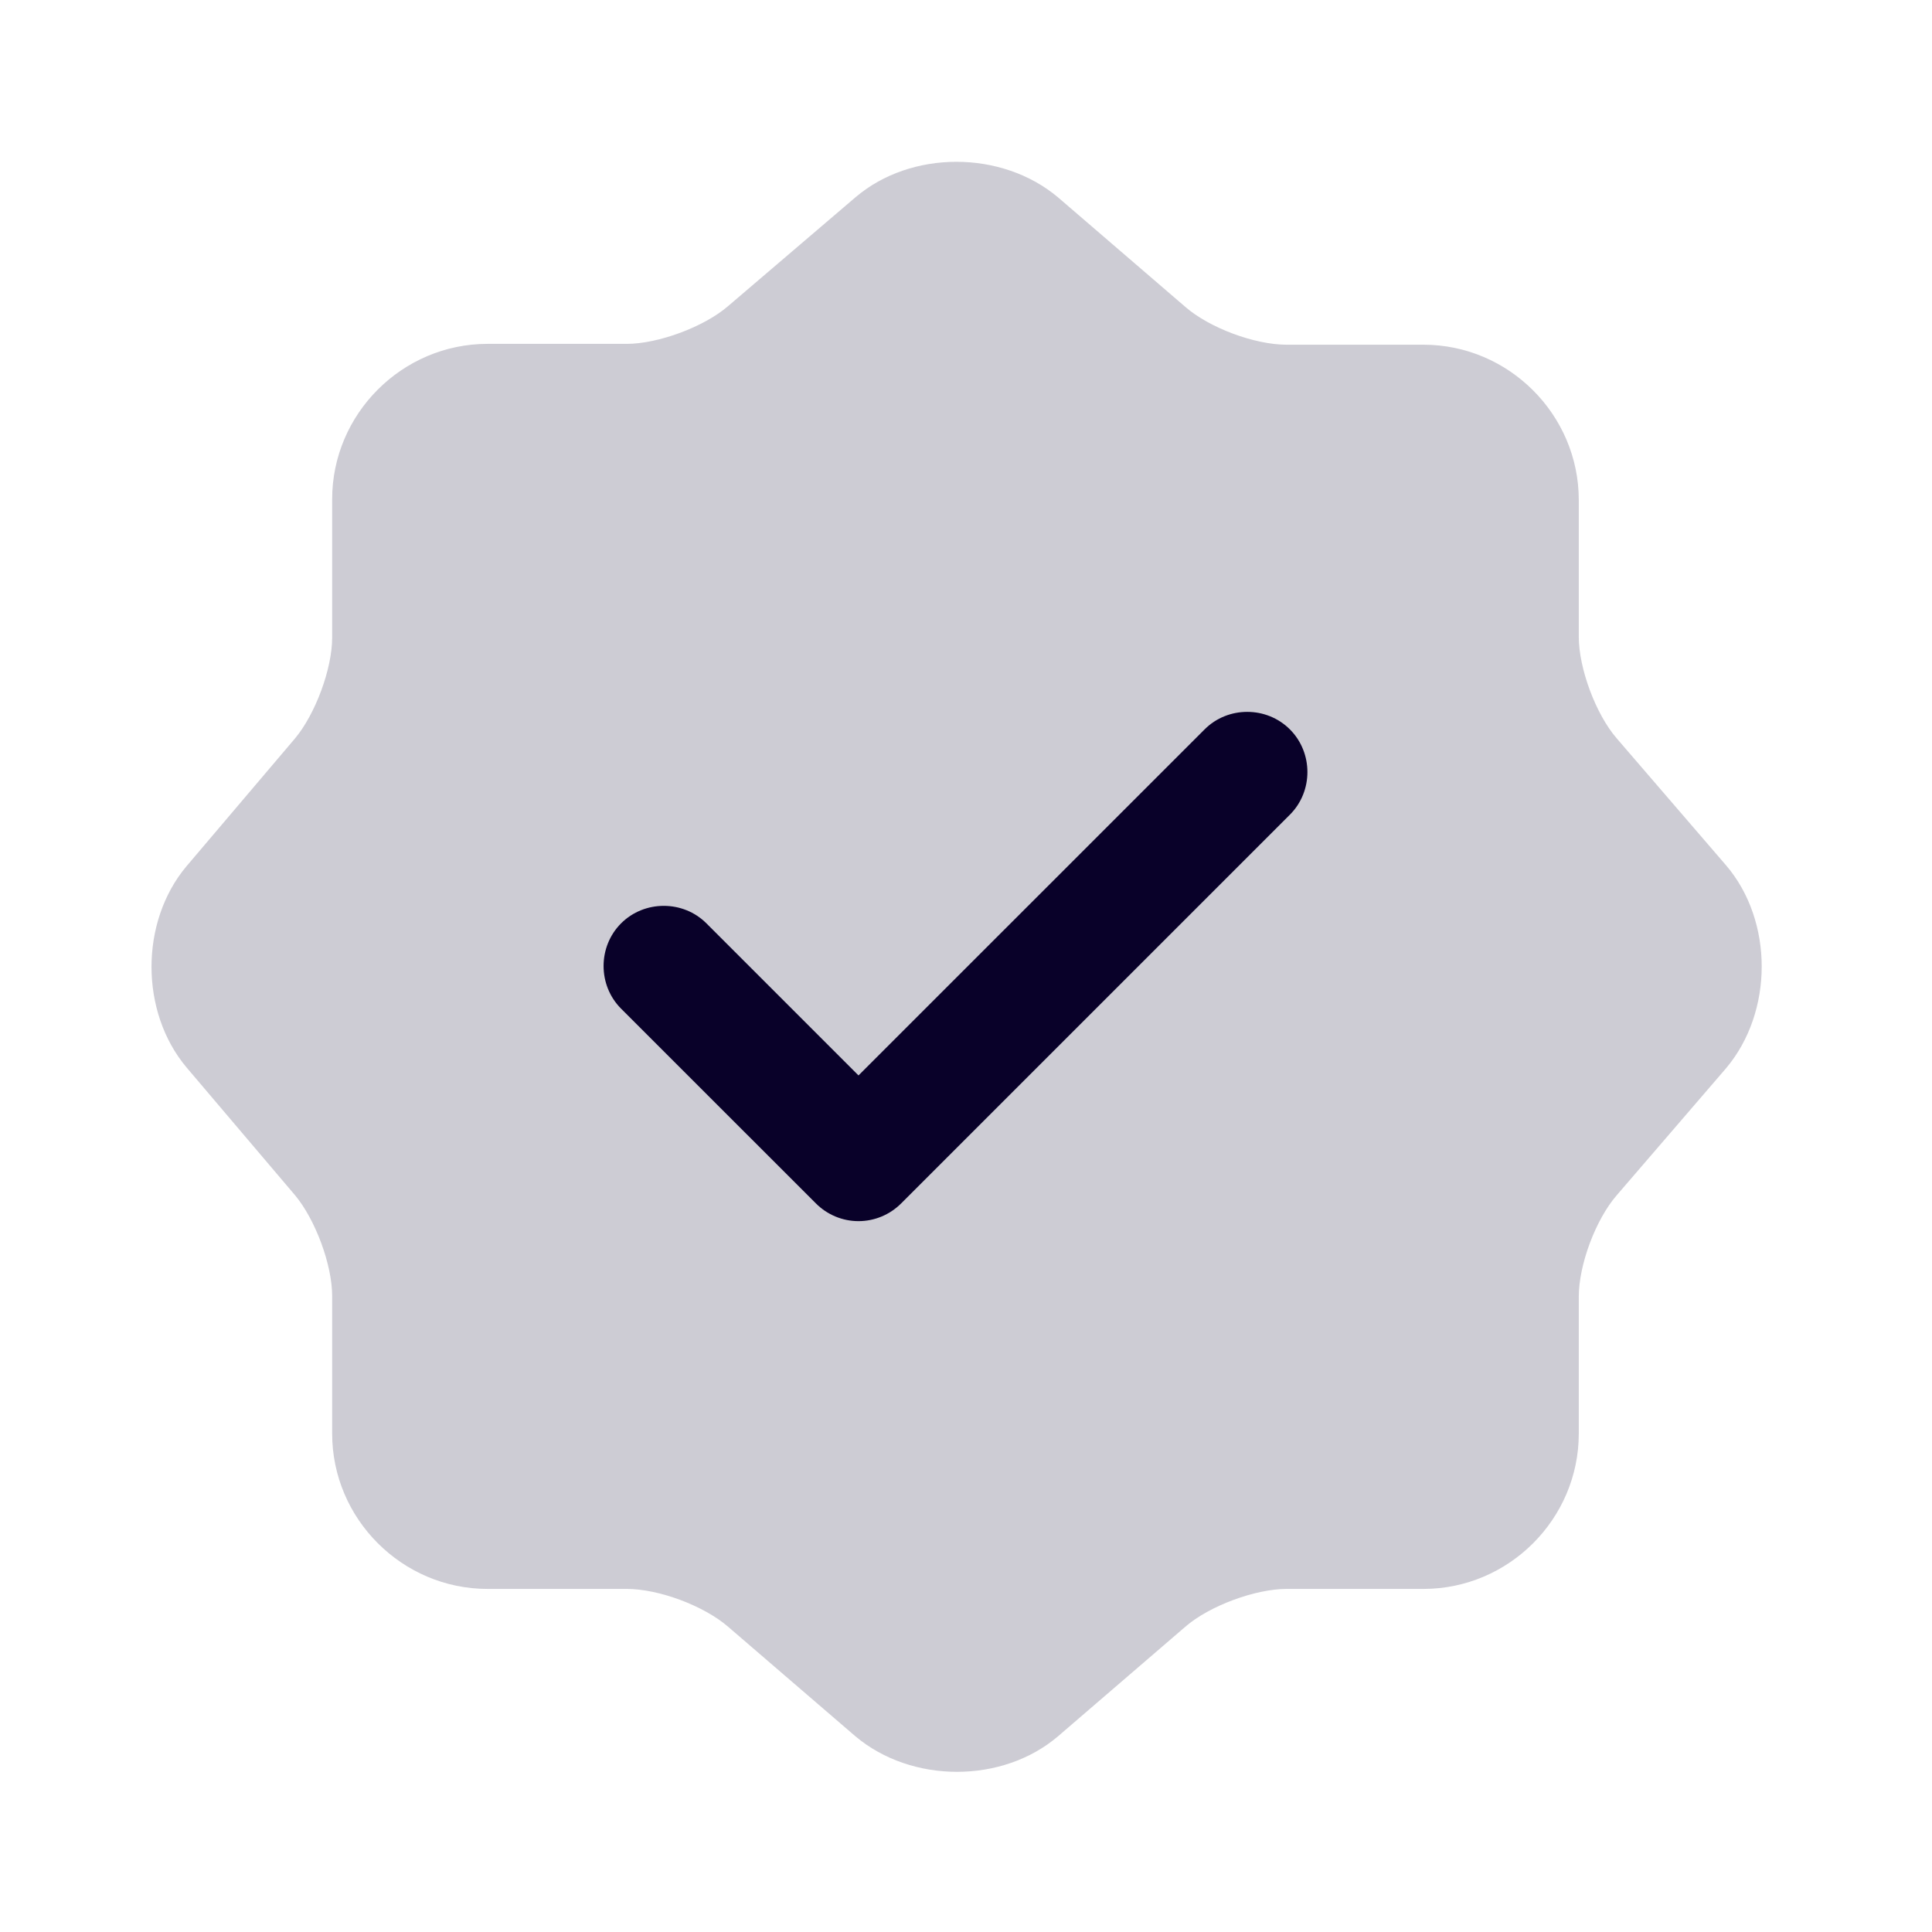
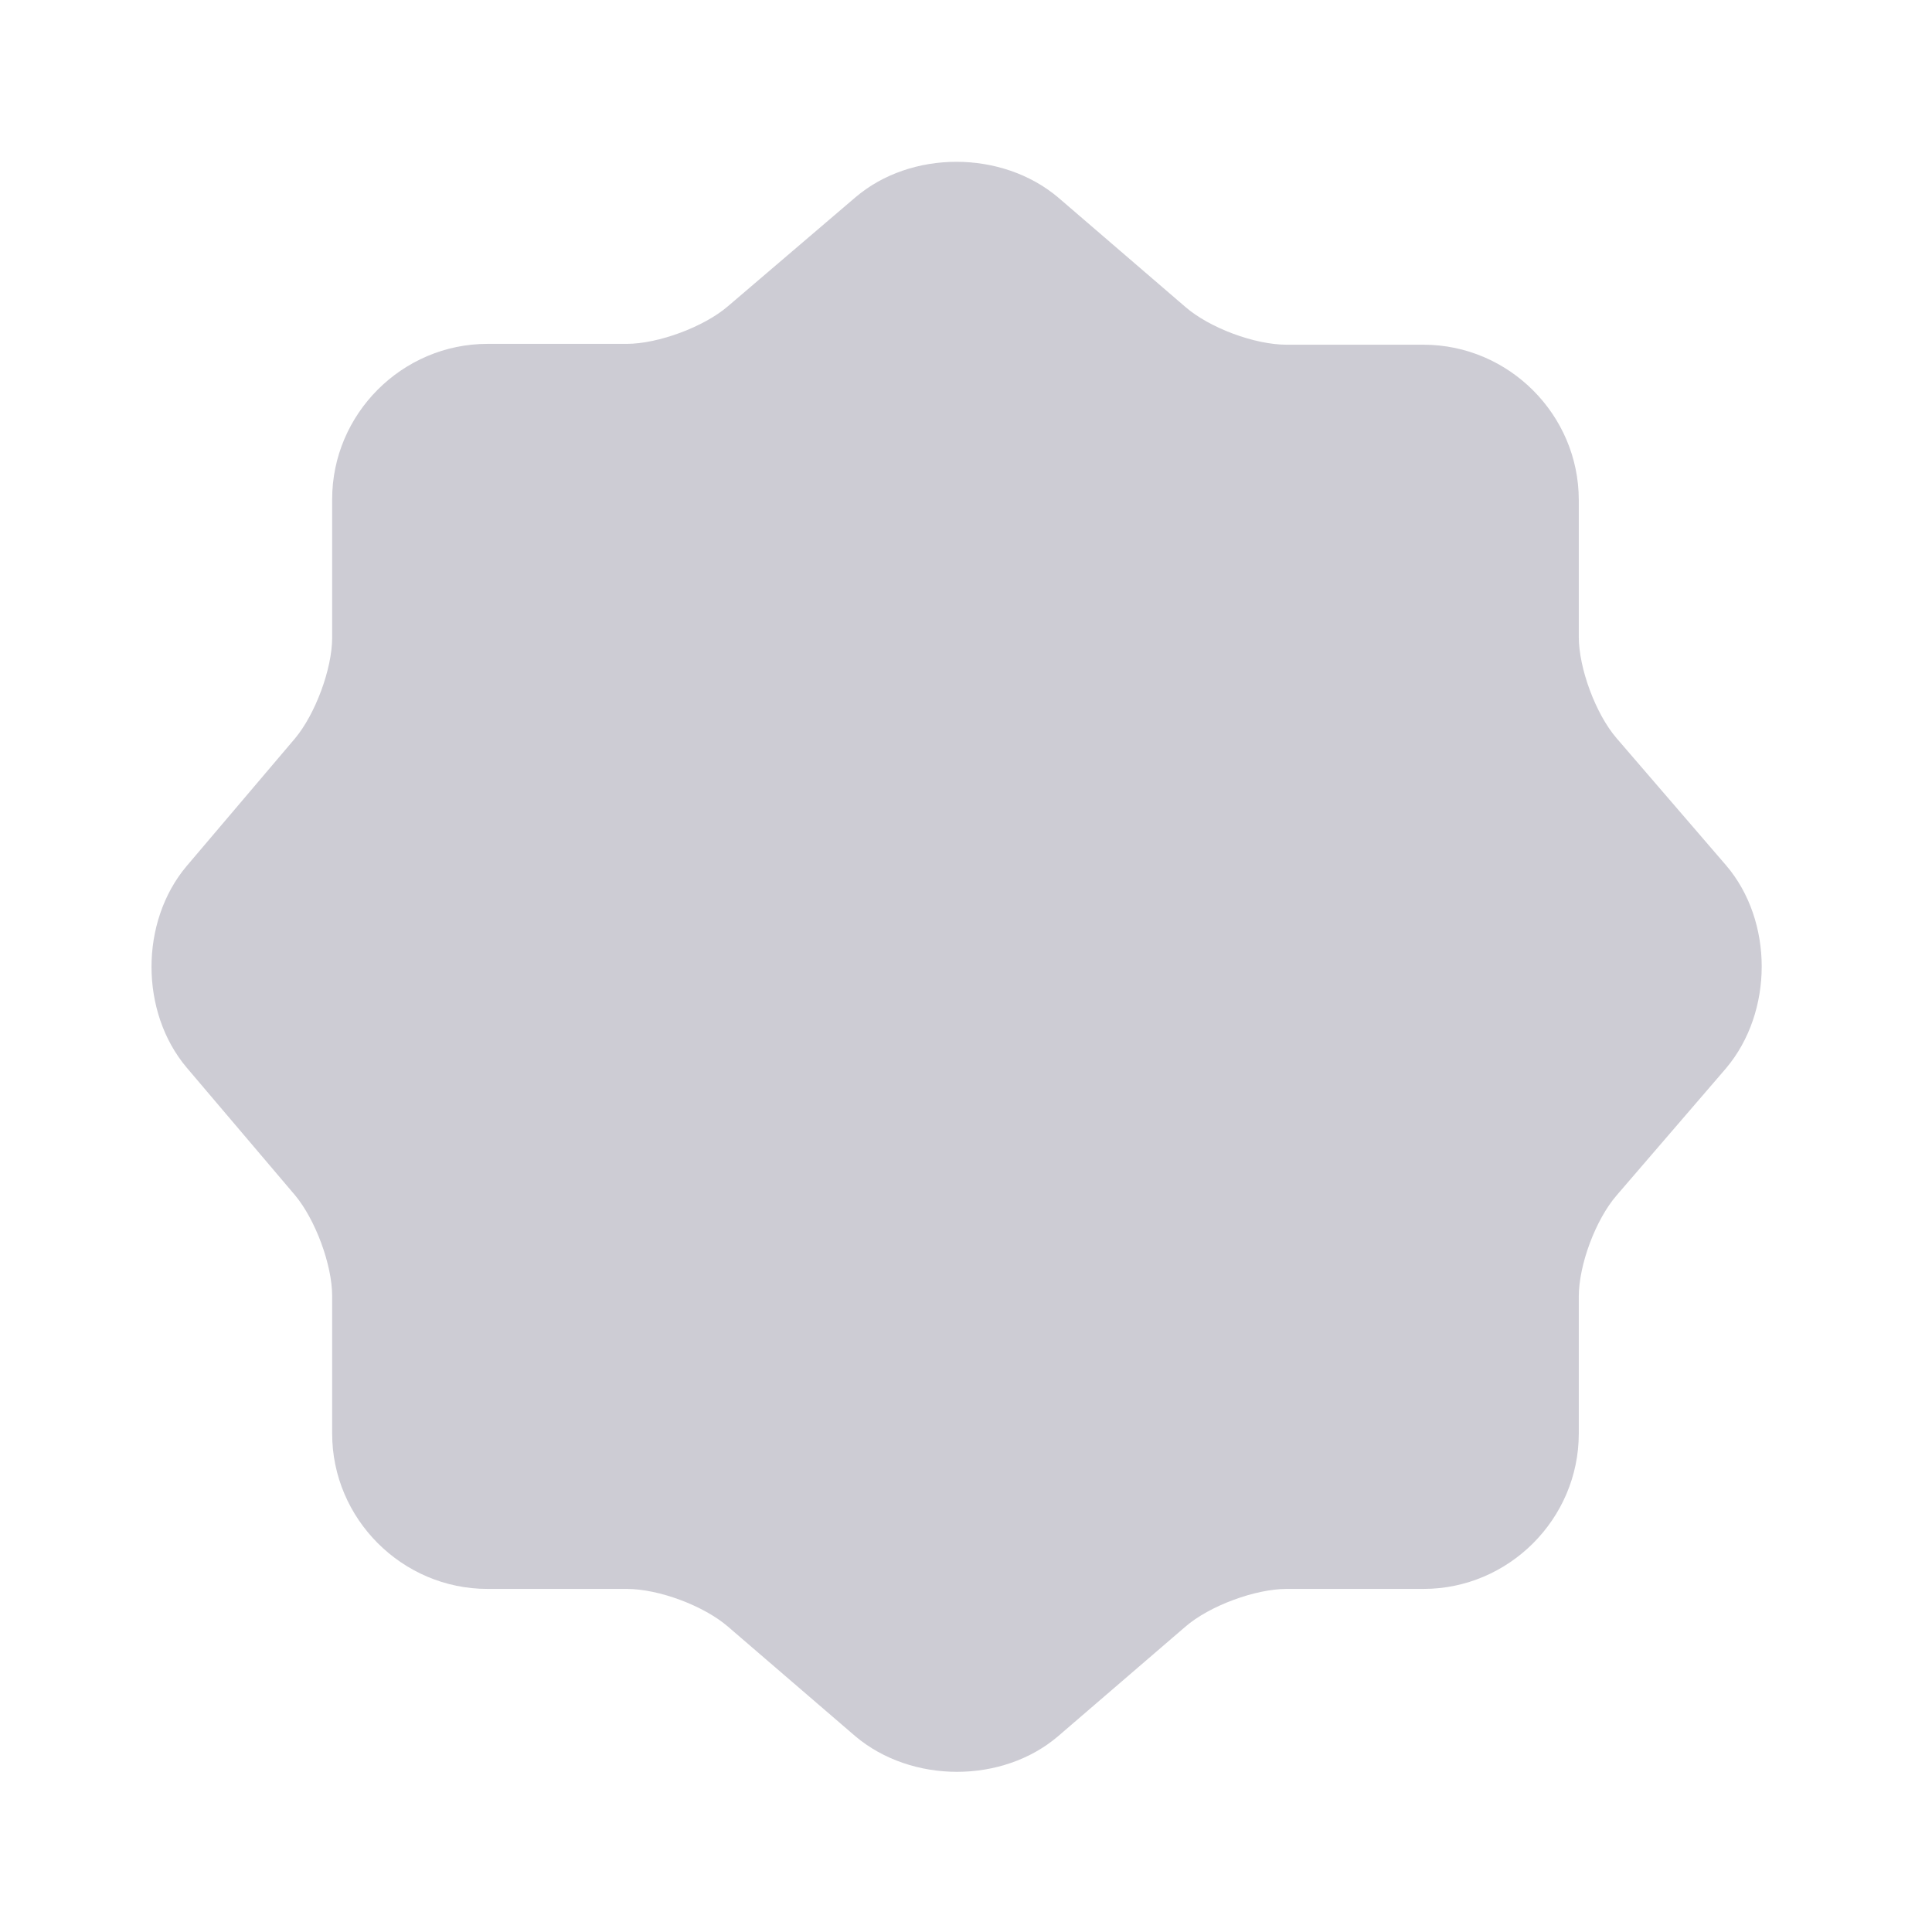
<svg xmlns="http://www.w3.org/2000/svg" width="33" height="33" viewBox="0 0 33 33" preserveAspectRatio="xMinYMin">
  <title />
  <g transform="rotate(0 16.5 16.5) translate(16.5 16.5) scale(1.031) translate(-16.5 -16.5) translate(0 0.5)">
    <g transform="scale(1 1) translate(0 0)">
      <svg width="33" height="32" viewBox="0 0 33 32" fill="none" style="overflow: visible;">
        <path opacity="0.2" d="M14.666 3.267C15.586 2.48 17.093 2.48 18.026 3.267L20.133 5.08C20.532 5.427 21.279 5.707 21.812 5.707H24.079C25.492 5.707 26.652 6.867 26.652 8.28V10.547C26.652 11.067 26.933 11.827 27.279 12.227L29.093 14.333C29.879 15.253 29.879 16.76 29.093 17.693L27.279 19.8C26.933 20.2 26.652 20.947 26.652 21.48V23.747C26.652 25.16 25.492 26.32 24.079 26.32H21.812C21.293 26.32 20.532 26.6 20.133 26.947L18.026 28.76C17.106 29.547 15.599 29.547 14.666 28.76L12.559 26.947C12.159 26.6 11.412 26.32 10.879 26.32H8.573C7.159 26.32 5.999 25.16 5.999 23.747V21.467C5.999 20.947 5.719 20.2 5.386 19.8L3.586 17.68C2.813 16.76 2.813 15.267 3.586 14.347L5.386 12.227C5.719 11.827 5.999 11.08 5.999 10.56V8.267C5.999 6.853 7.159 5.693 8.573 5.693H10.879C11.399 5.693 12.159 5.413 12.559 5.067L14.666 3.267Z" fill="#090129" />
-         <path d="M14.719 20.227C14.453 20.227 14.199 20.12 14.013 19.933L10.786 16.707C10.399 16.32 10.399 15.68 10.786 15.293C11.173 14.907 11.813 14.907 12.199 15.293L14.719 17.813L20.453 12.08C20.839 11.693 21.479 11.693 21.866 12.08C22.253 12.467 22.253 13.107 21.866 13.493L15.426 19.933C15.239 20.12 14.986 20.227 14.719 20.227Z" fill="#090129" />
      </svg>
    </g>
  </g>
</svg>